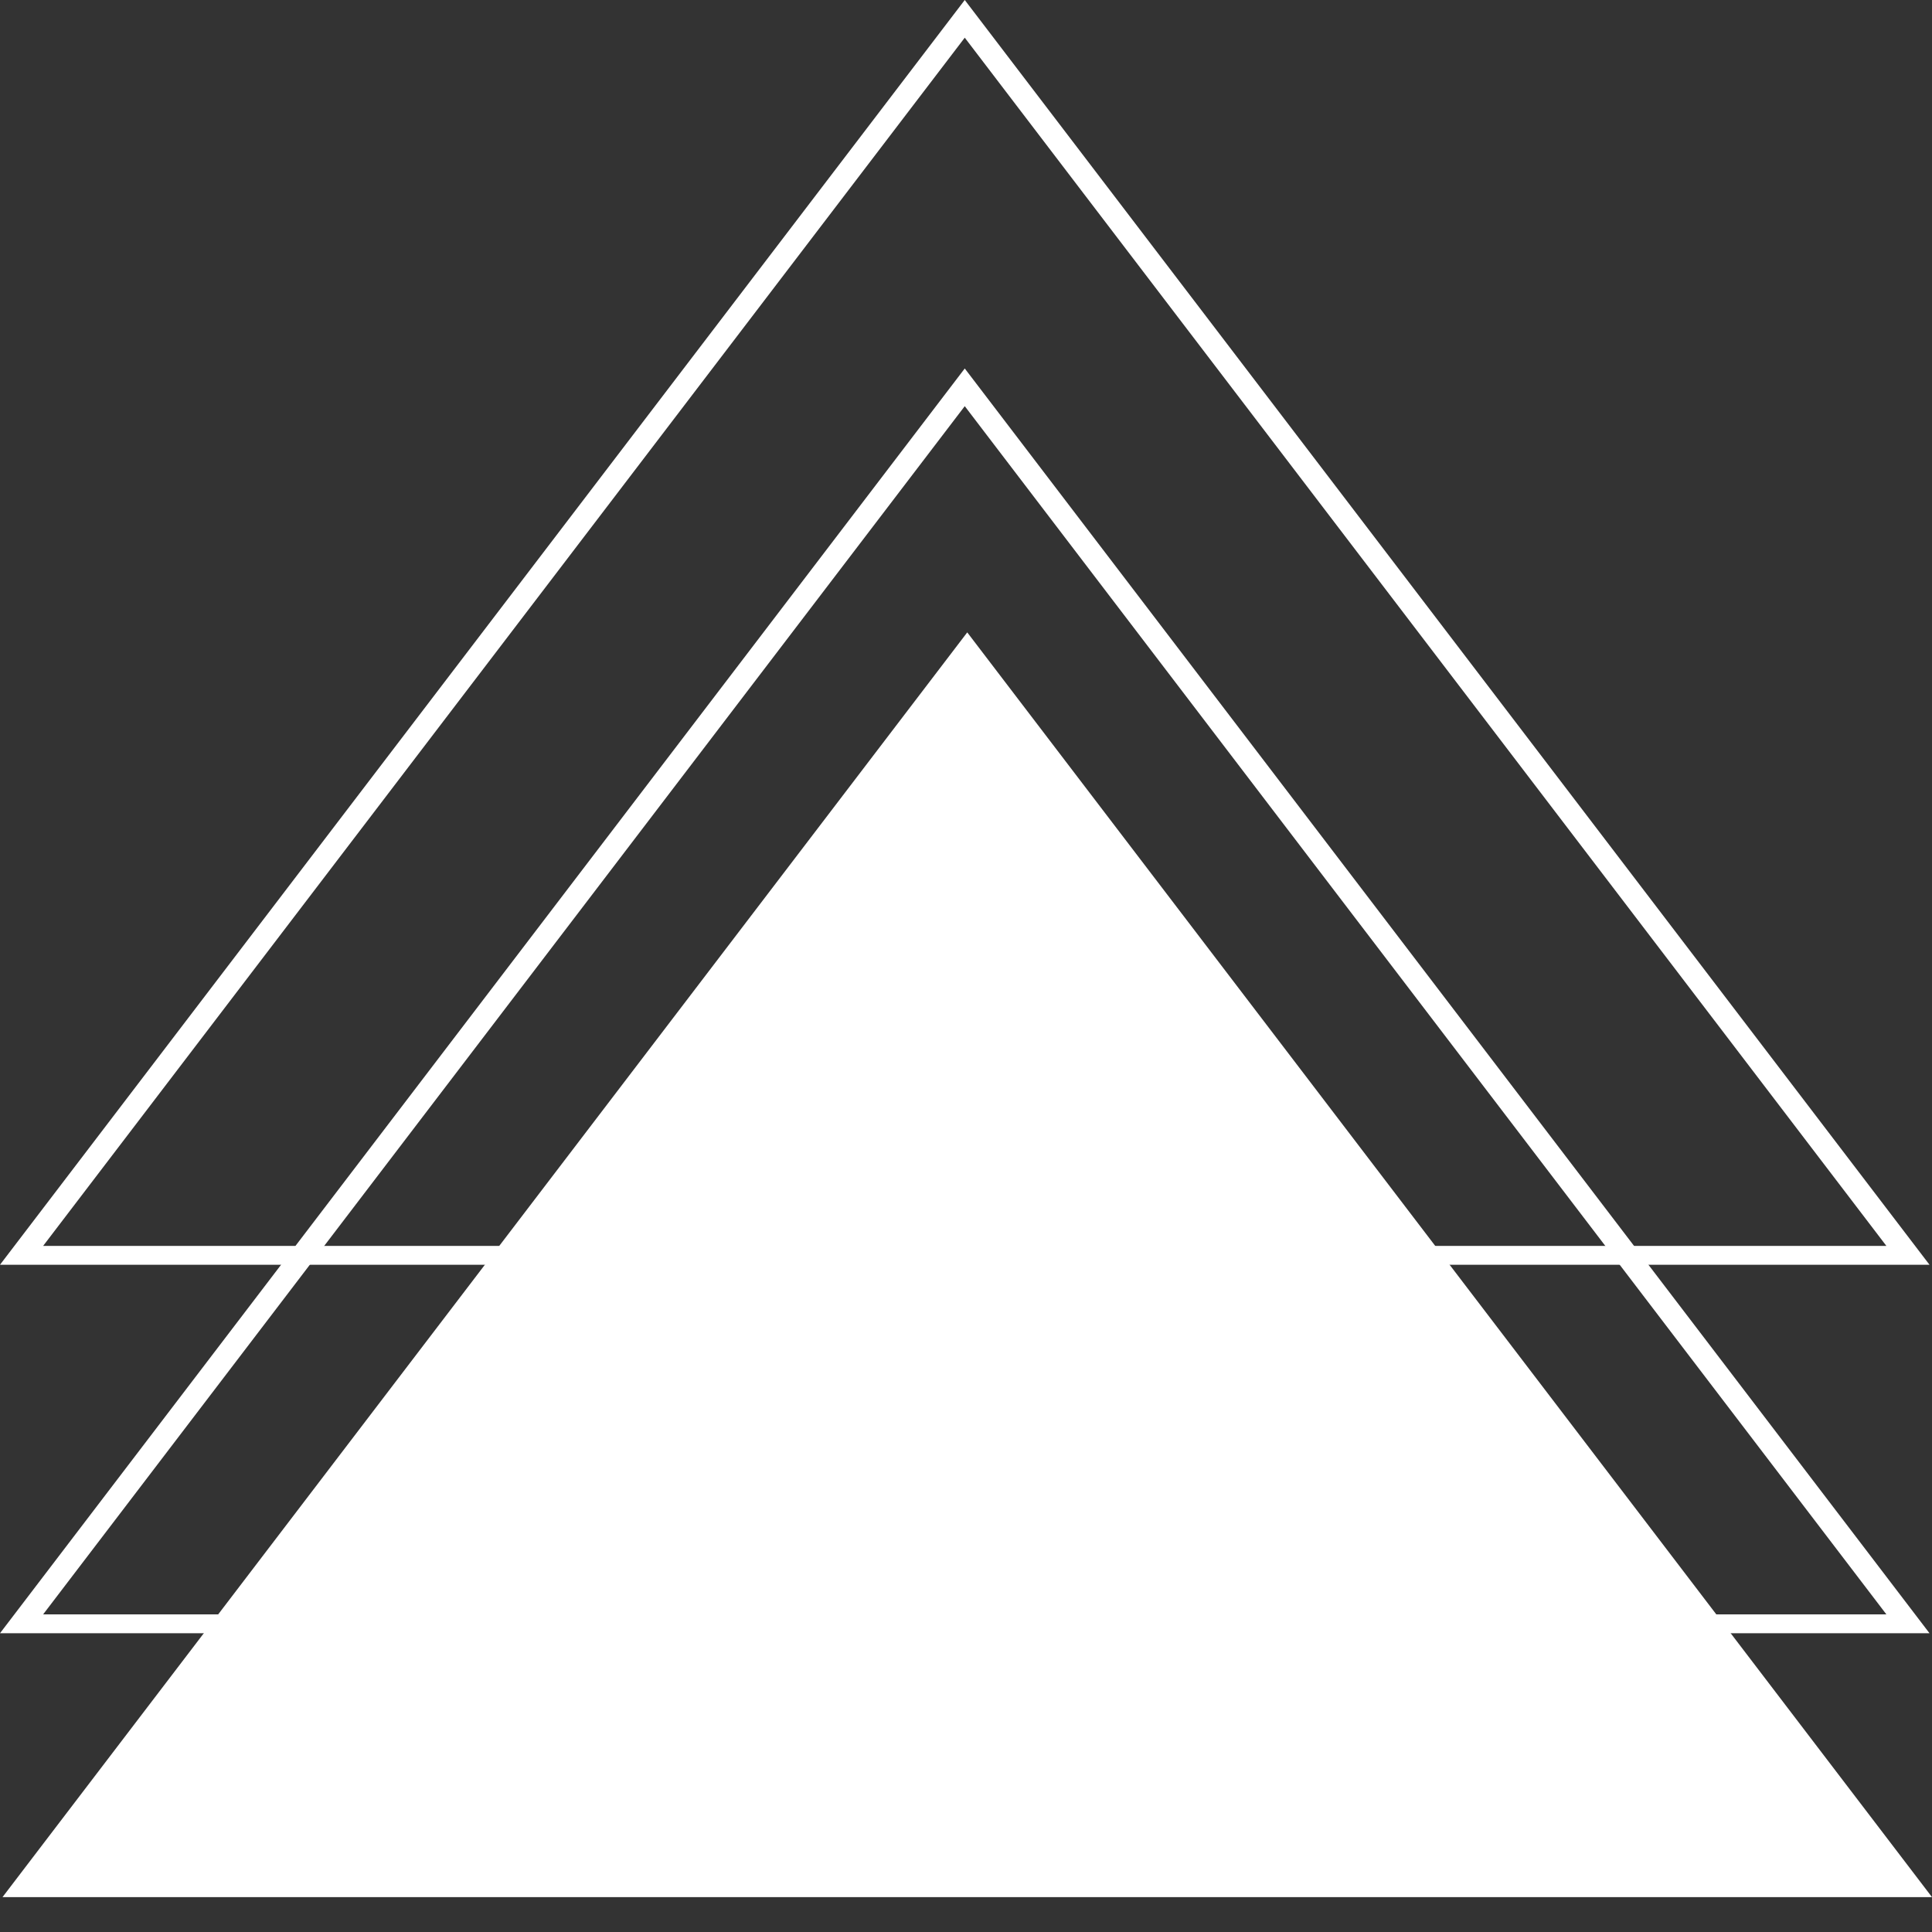
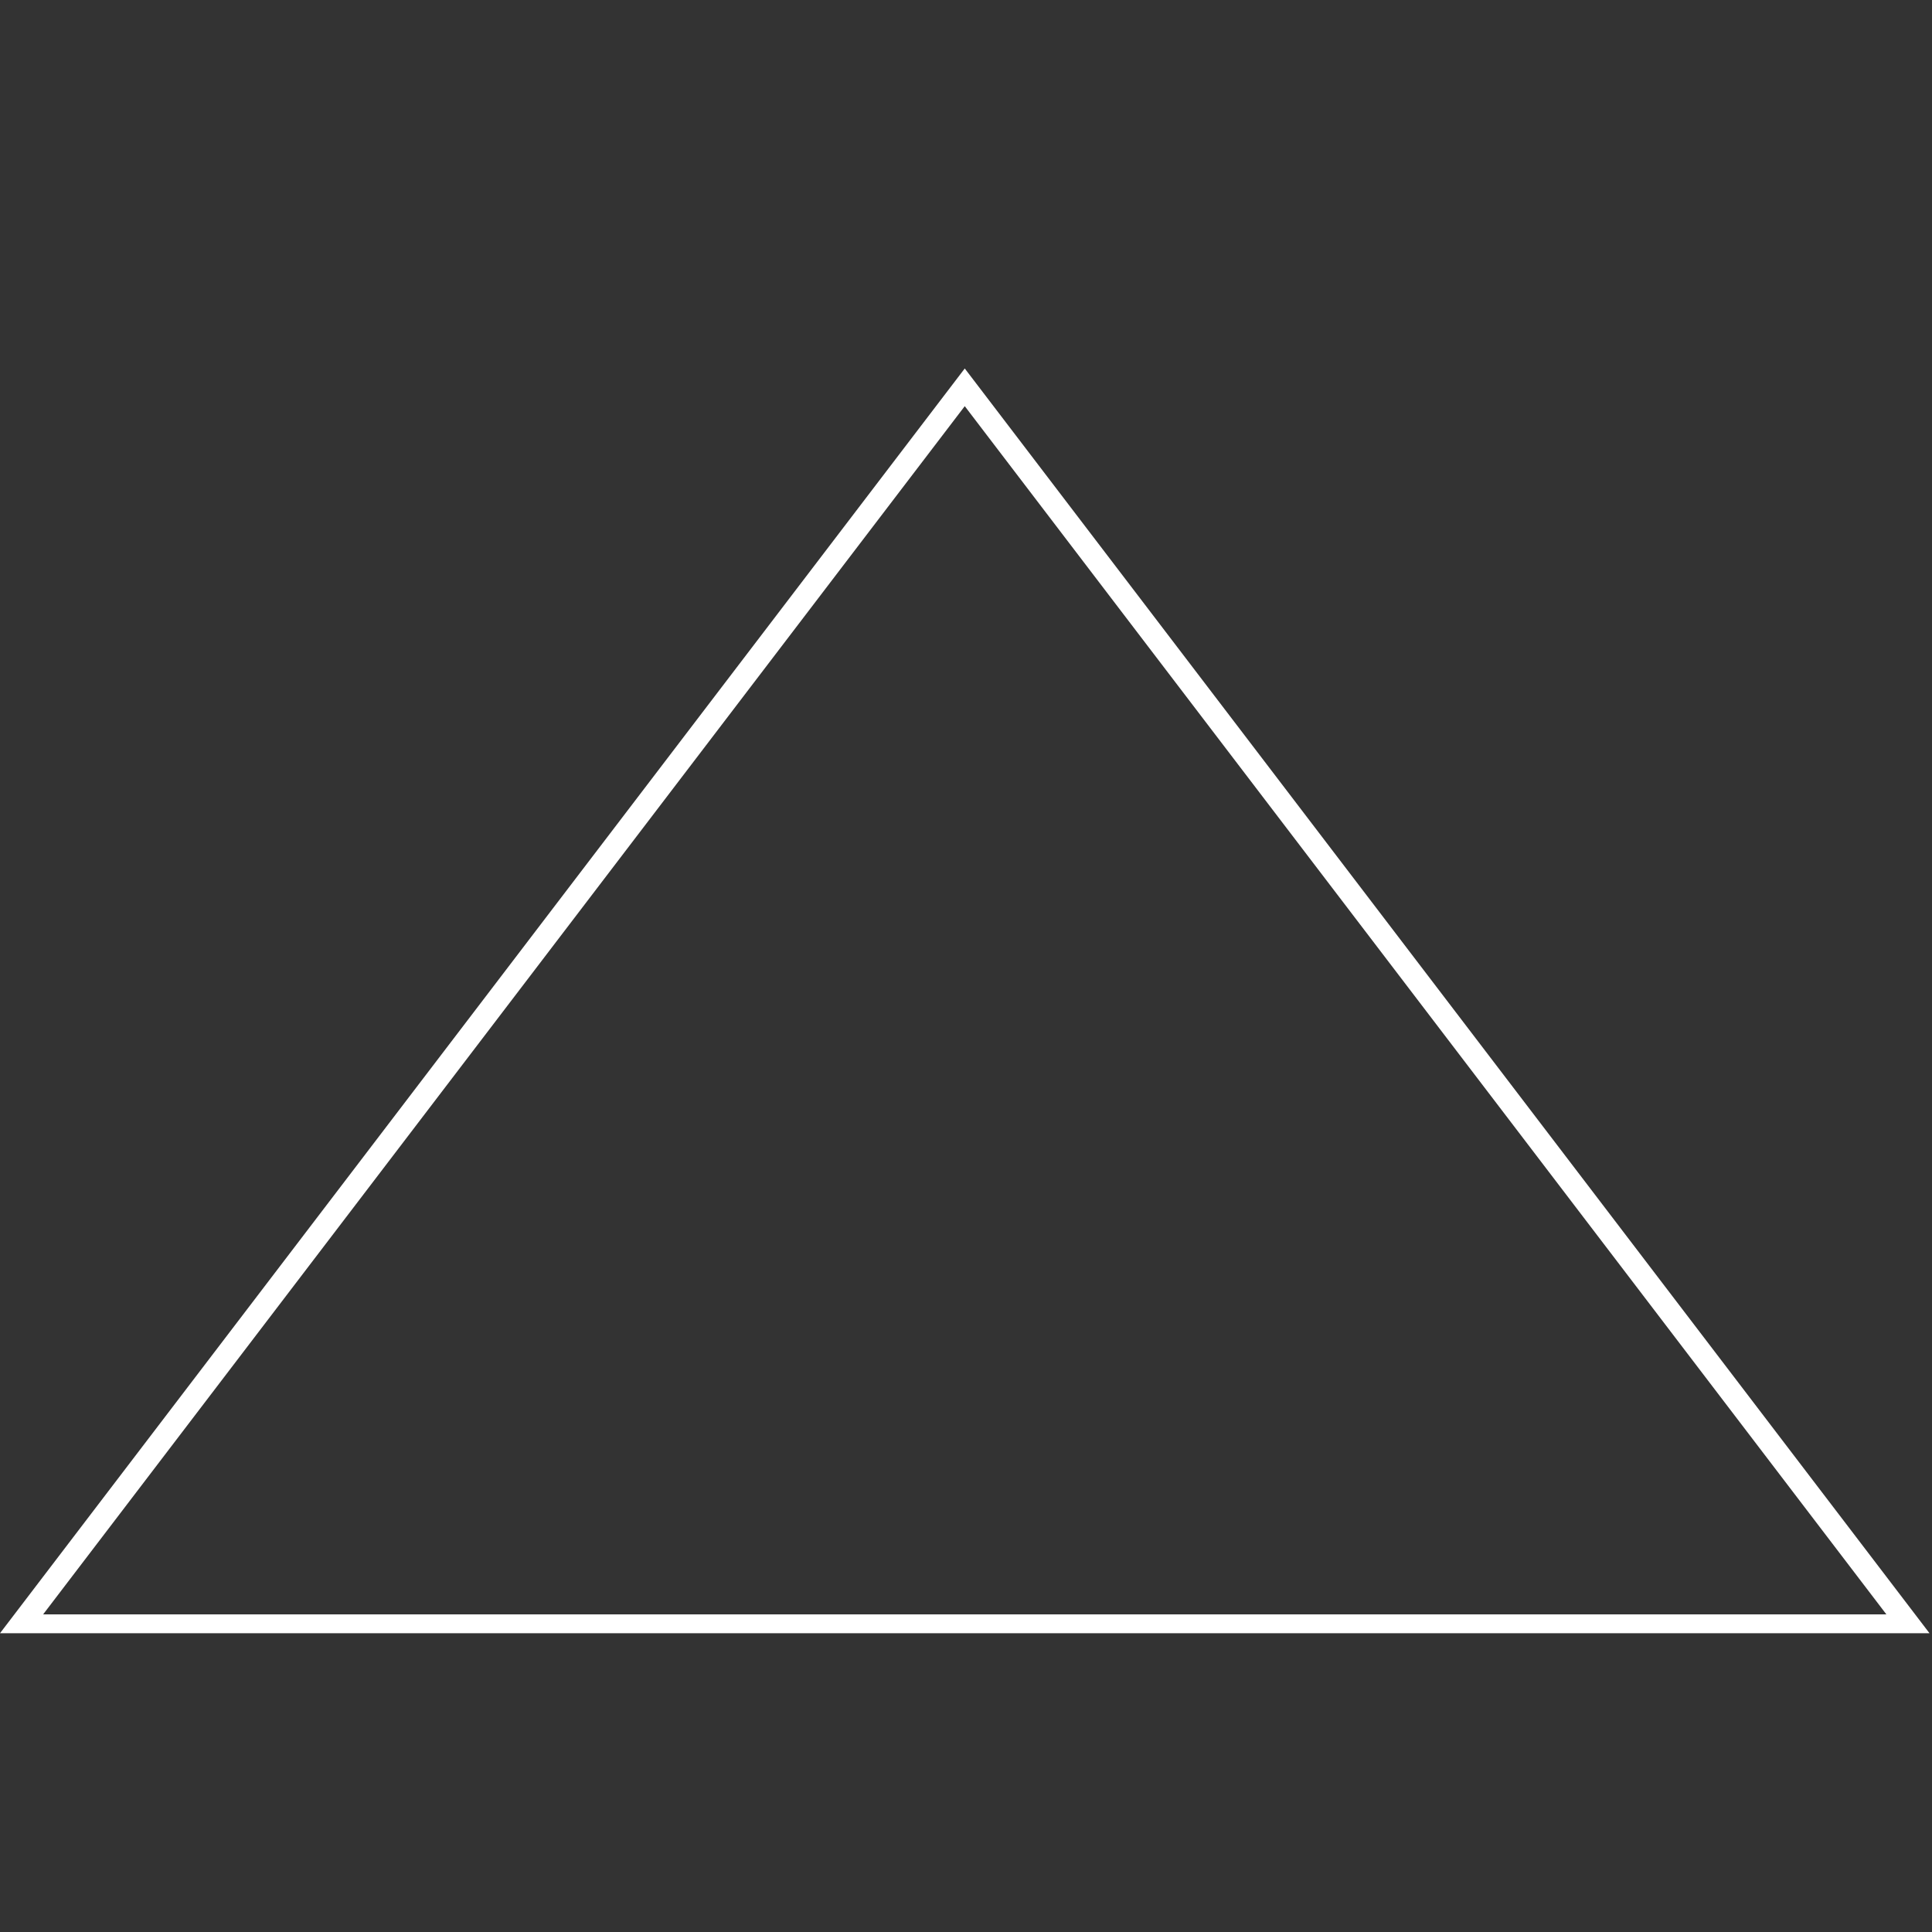
<svg xmlns="http://www.w3.org/2000/svg" width="776" height="776" viewBox="0 0 776 776" fill="none">
  <rect x="0" y="0" width="776" height="776" fill="#333333" stroke="none" />
-   <path d="M388.5 254L776 762H1L388.5 254Z" fill="white" />
+   <path d="M388.5 254H1L388.5 254Z" fill="white" />
  <path fill-rule="evenodd" clip-rule="evenodd" d="M387.5 148L0 656H775L387.5 148ZM387.5 163.136L17.318 648.432H757.682L387.5 163.136Z" fill="white" />
-   <path fill-rule="evenodd" clip-rule="evenodd" d="M387.5 0L0 508H775L387.5 0ZM387.5 15.136L17.318 500.432H757.682L387.5 15.136Z" fill="white" />
</svg>